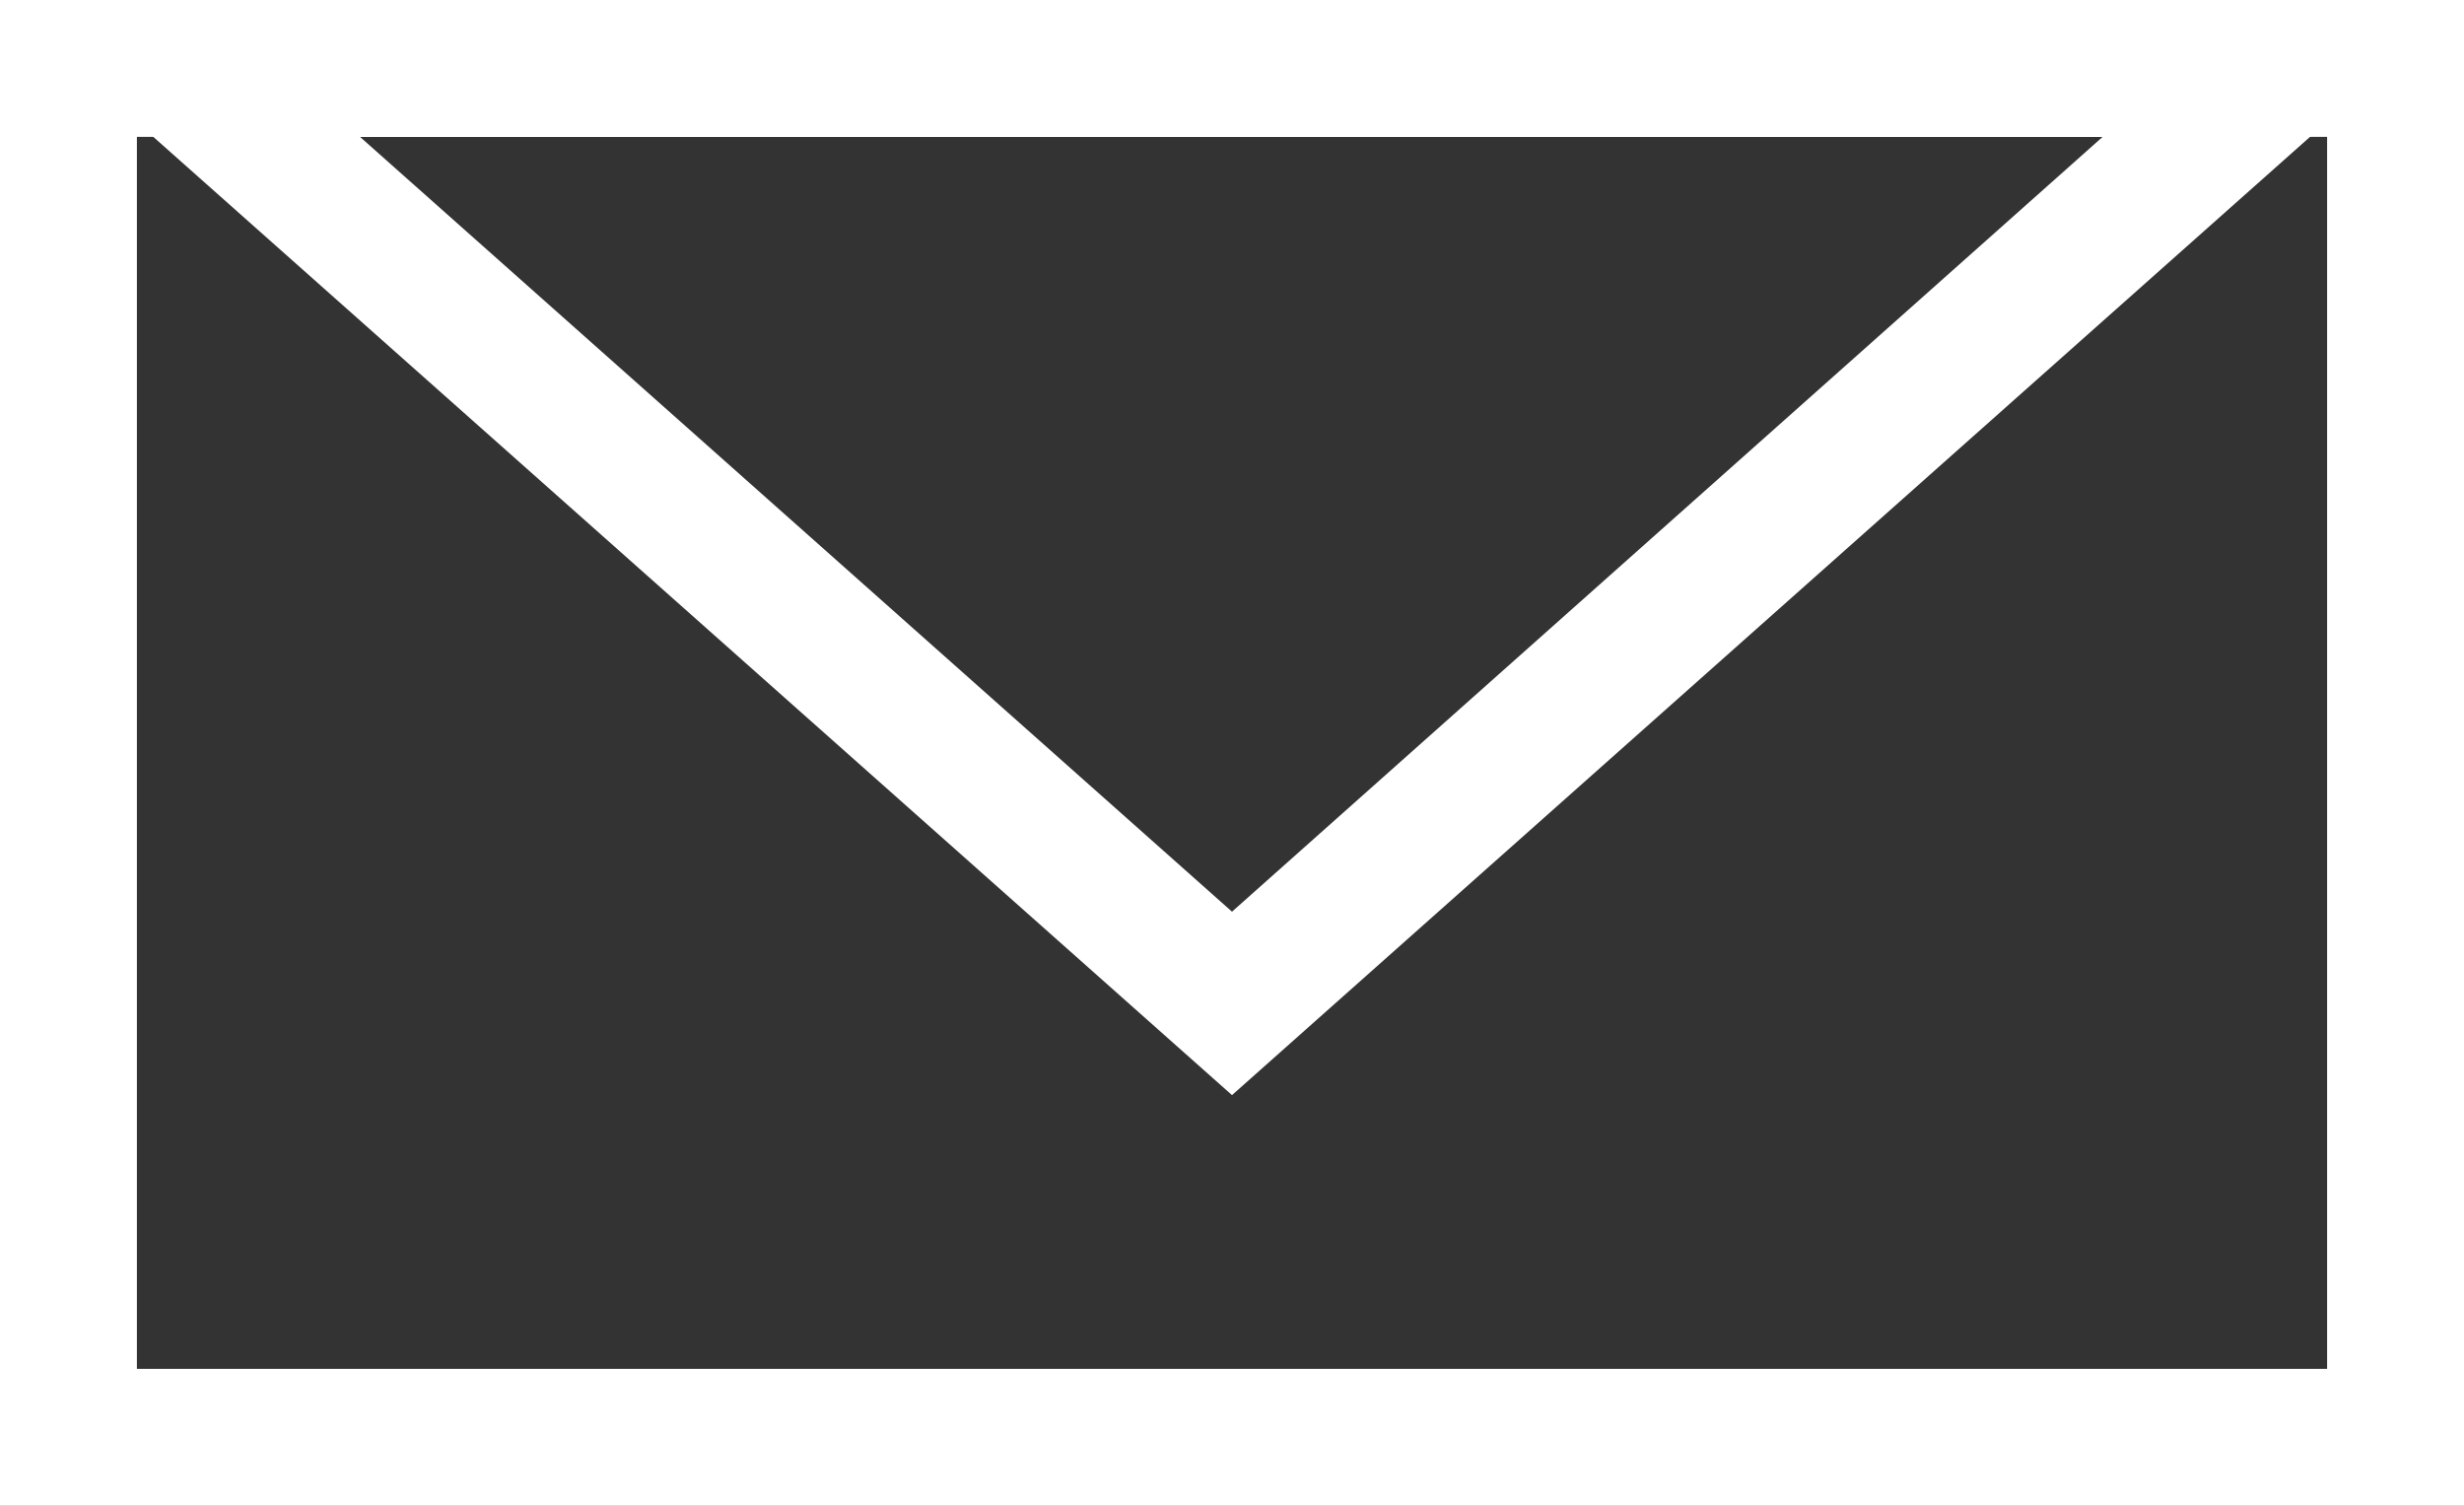
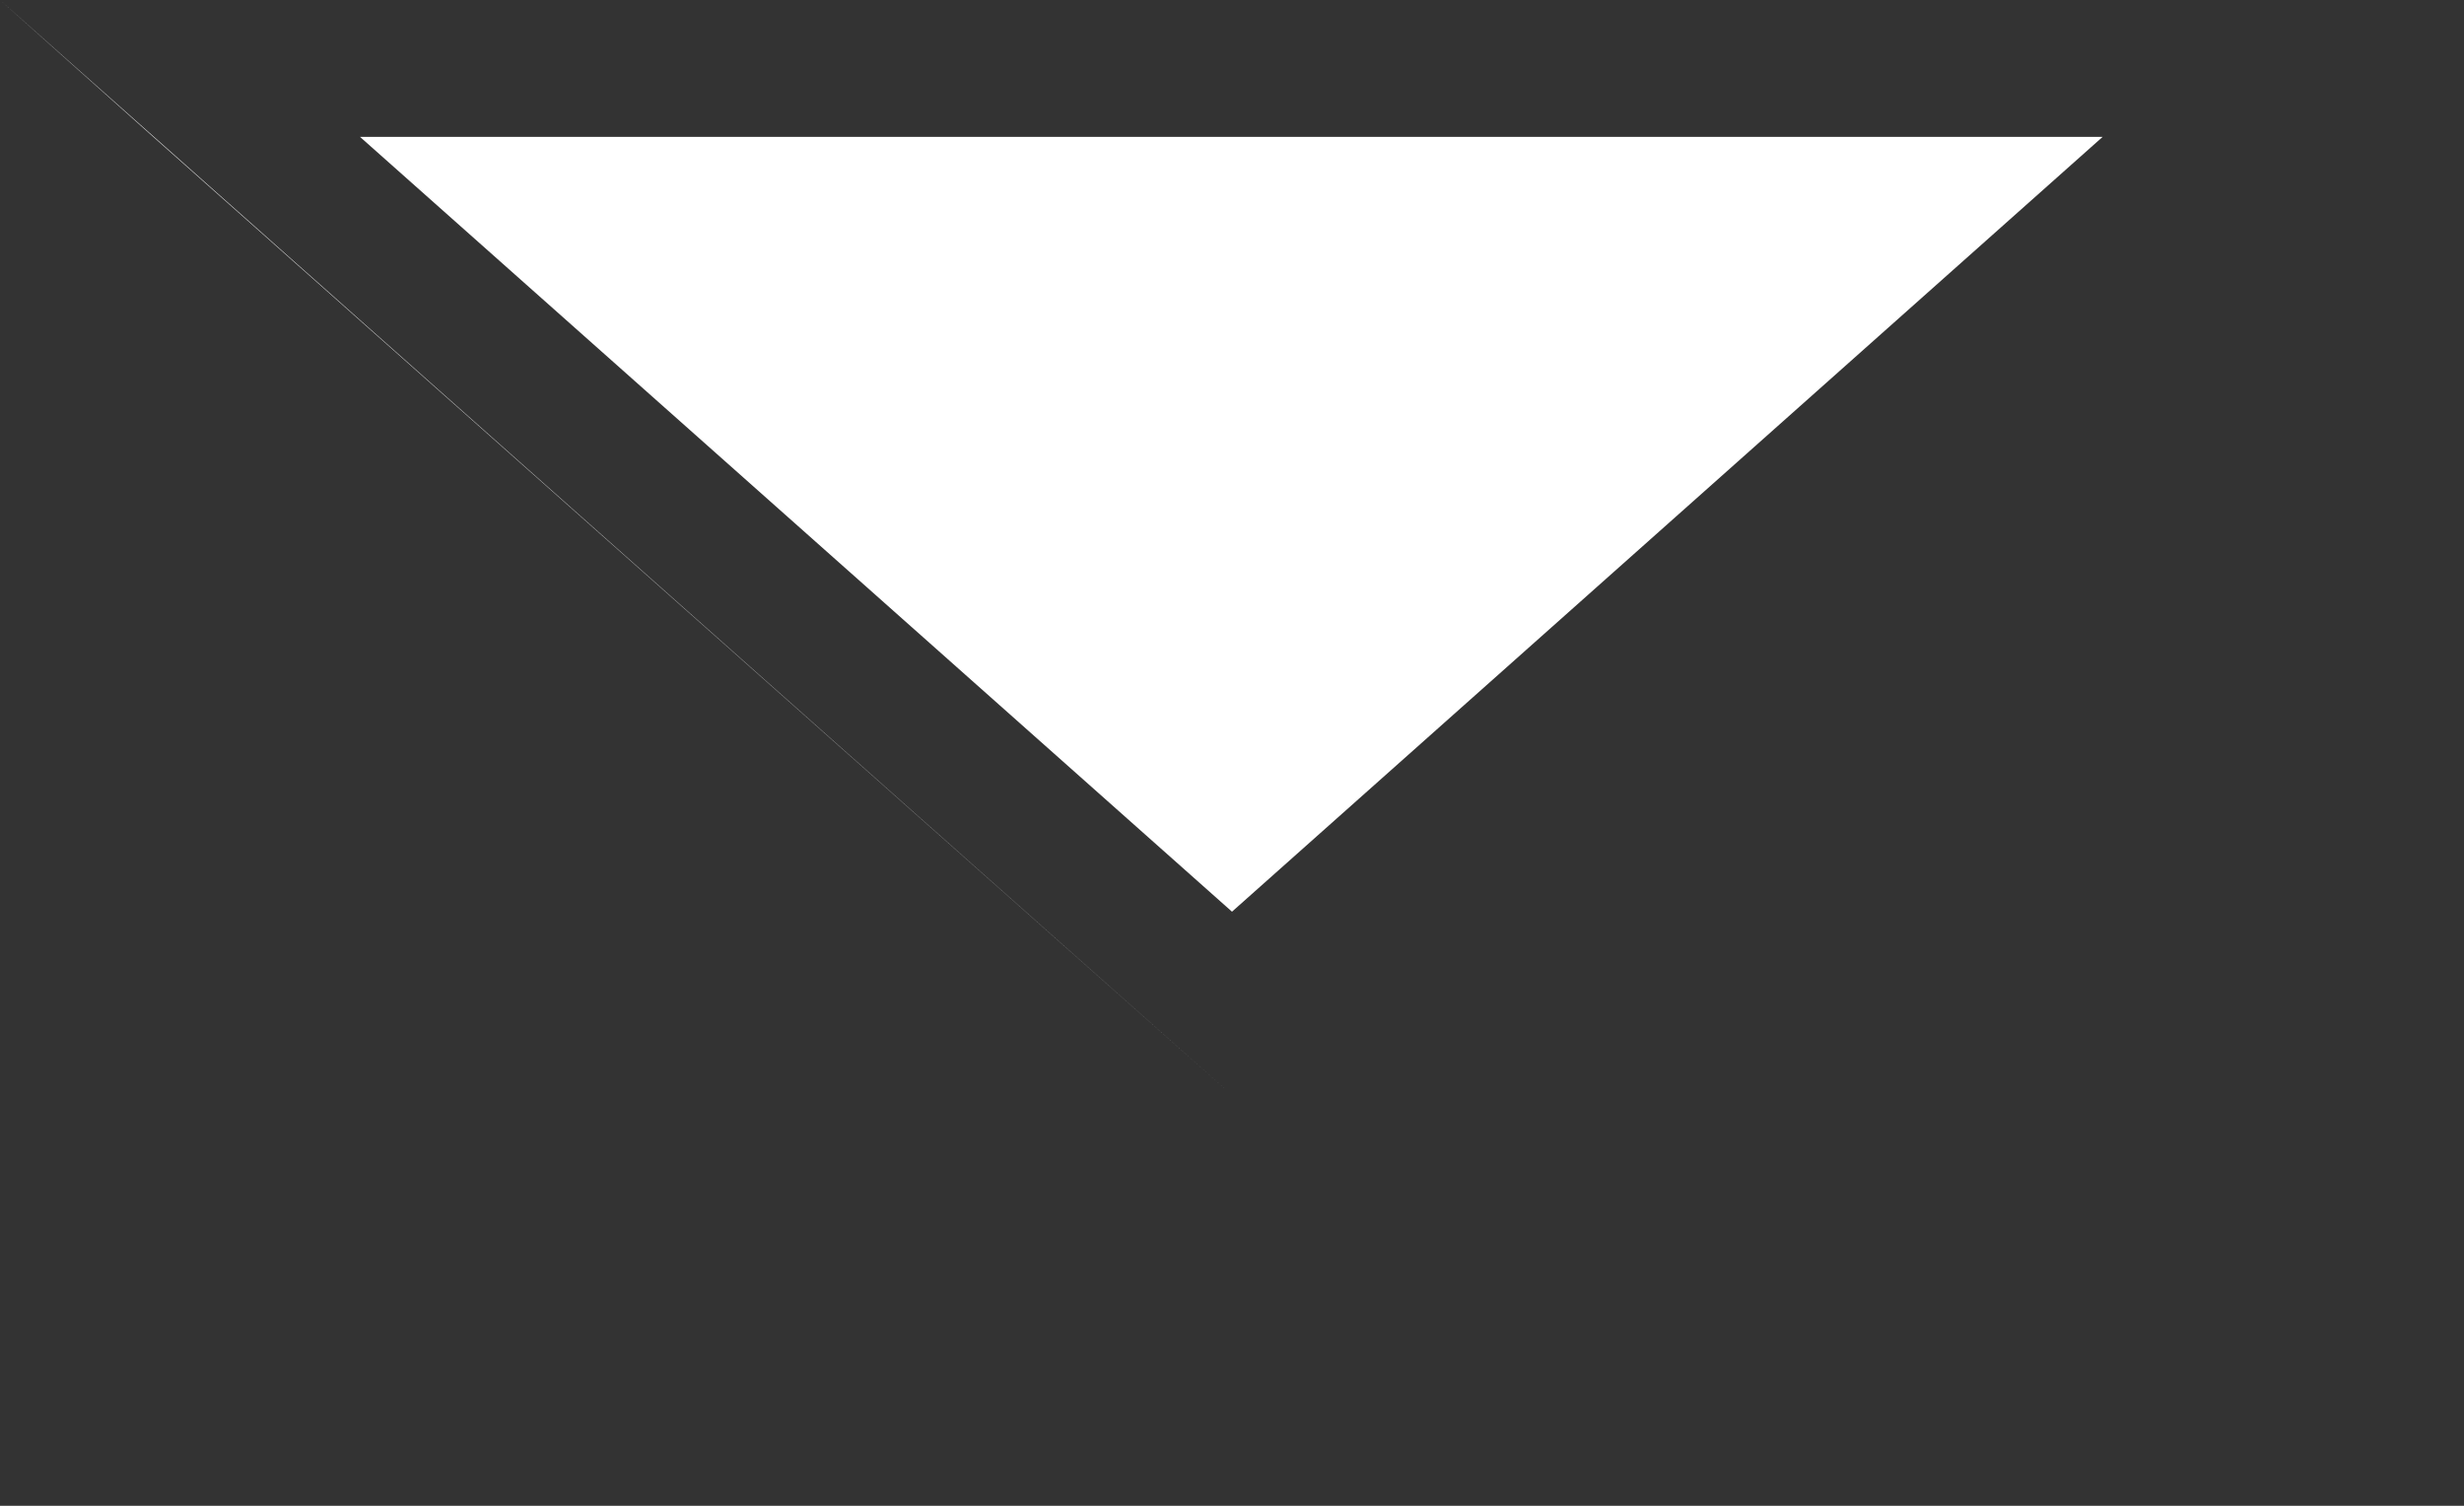
<svg xmlns="http://www.w3.org/2000/svg" width="18" height="11" viewBox="0 0 18 11" fill="none">
  <rect x="0" y="0" width="18" height="11" fill="#333333" stroke="none" />
  <defs />
  <g style="mix-blend-mode:normal">
-     <path id="Polígono 7" d="M9 8L0 0L18 0L9 8Z" fill="#FFFFFF" fill-opacity="0" fill-rule="evenodd" />
-     <path id="Polígono 7" d="M1.12 1L0 0L18 0L9 8L1.12 1ZM2.63 1L15.36 1L9 6.66L2.63 1Z" fill="#FFFFFF" fill-opacity="1" fill-rule="evenodd" />
+     <path id="Polígono 7" d="M1.12 1L0 0L9 8L1.12 1ZM2.63 1L15.36 1L9 6.66L2.63 1Z" fill="#FFFFFF" fill-opacity="1" fill-rule="evenodd" />
  </g>
  <g style="mix-blend-mode:normal">
    <rect id="Rectángulo 392" width="18" height="11" fill="#FFFFFF" fill-opacity="0" />
-     <rect id="Rectángulo 392" x="0.5" y="0.5" width="17" height="10" stroke="#FFFFFF" stroke-opacity="1" stroke-width="1" />
  </g>
</svg>